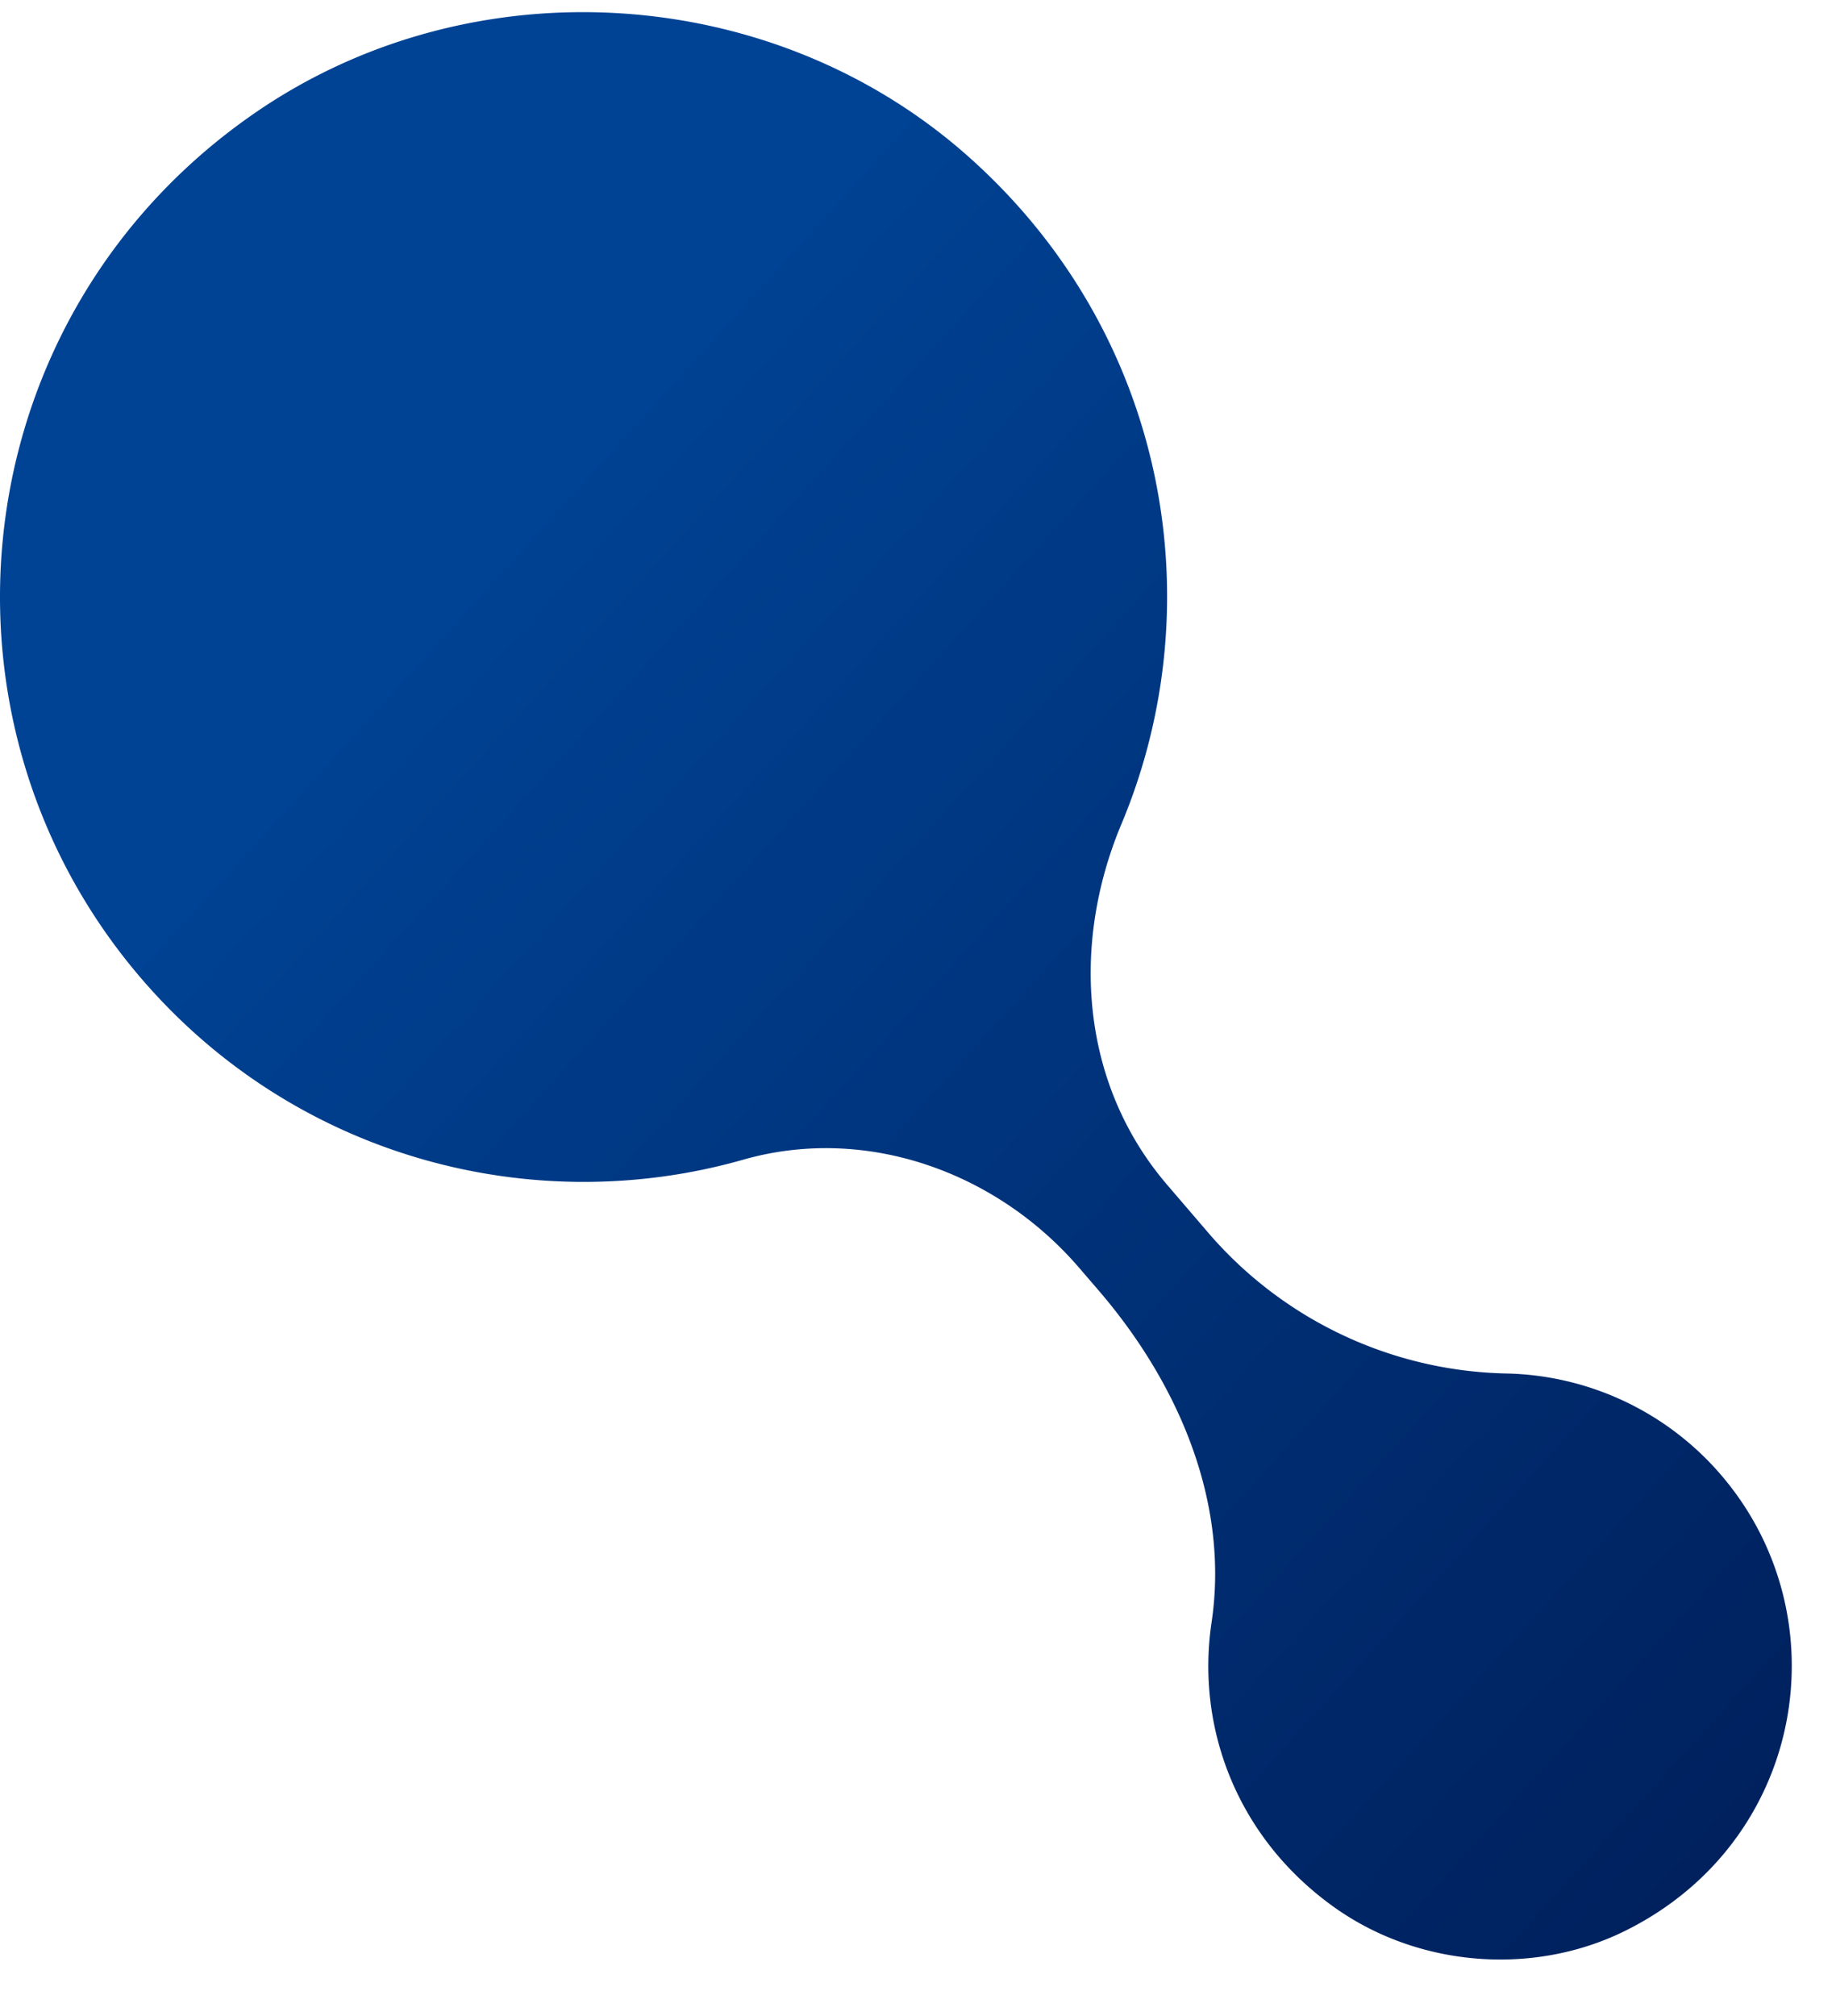
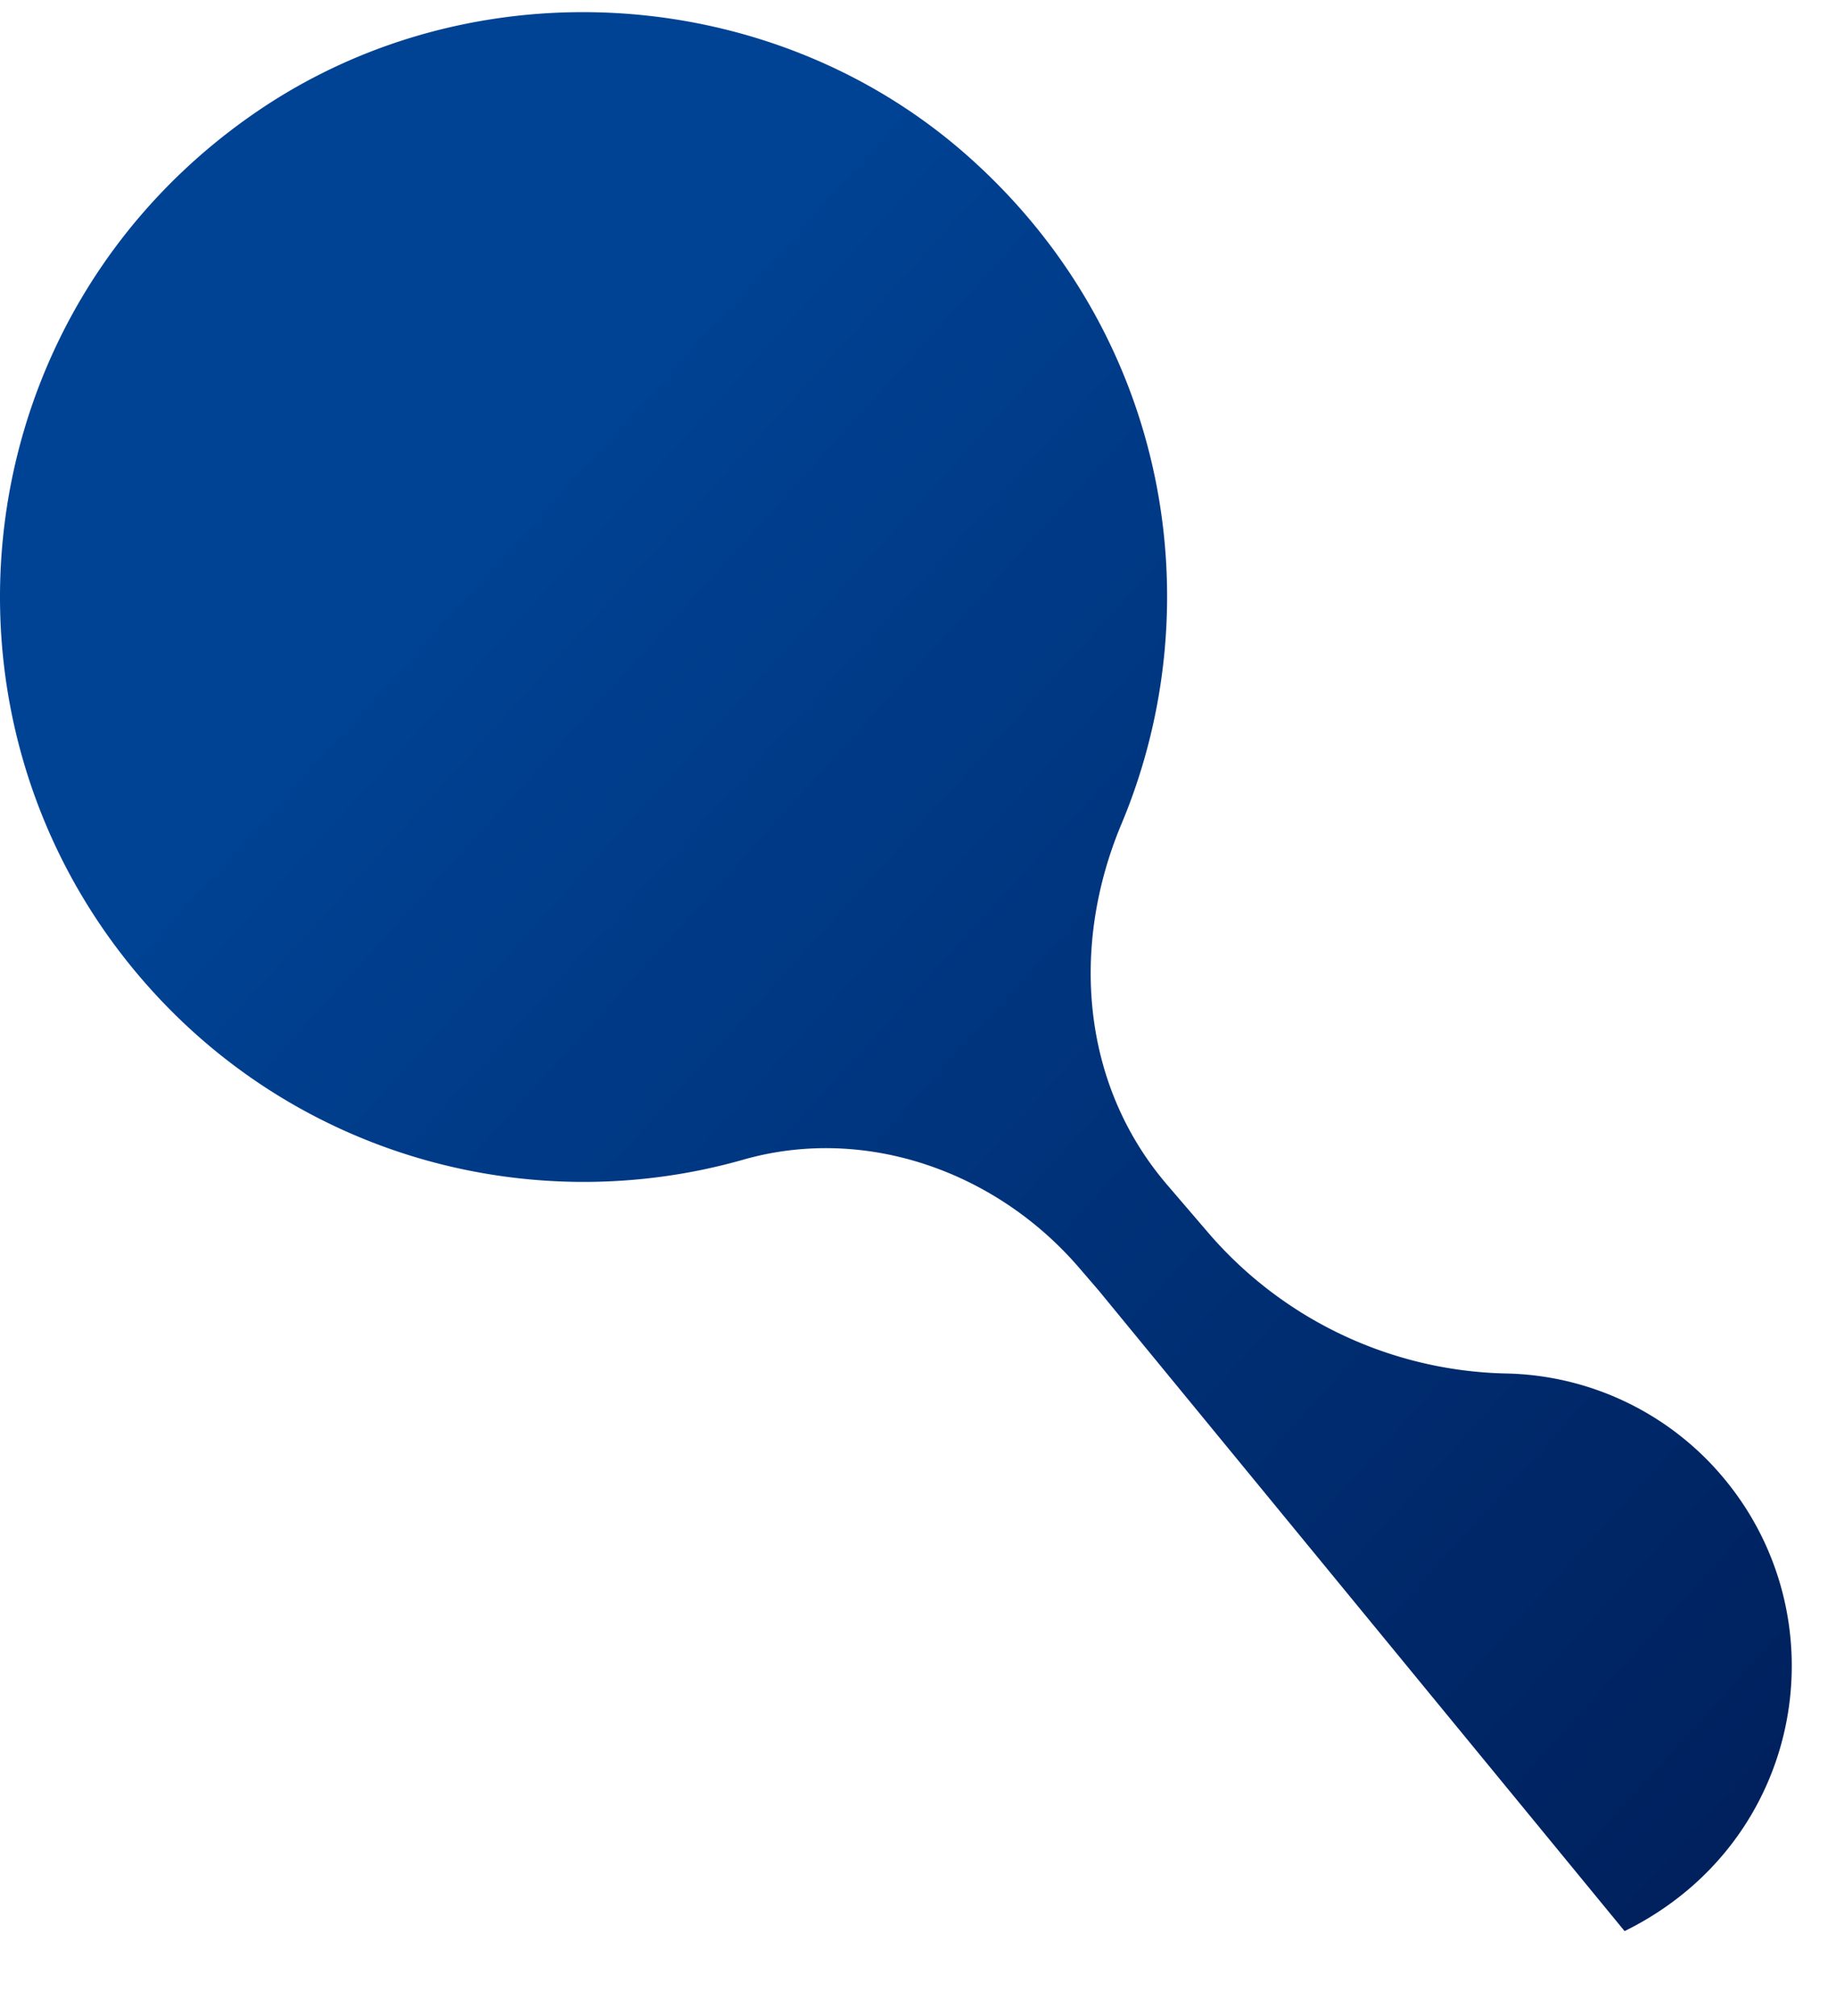
<svg xmlns="http://www.w3.org/2000/svg" width="82" height="90" viewBox="0 0 83 90" preserveAspectRatio="xMidYMid">
  <defs>
    <linearGradient x1="77.988%" y1="66.593%" x2="7.638%" y2="0%" id="linearGradient-1">
      <stop stop-color="#004395" offset="0%" />
      <stop stop-color="#00205C" offset="100%" />
    </linearGradient>
  </defs>
  <g id="Desktop" stroke="none" stroke-width="1" fill="none" fill-rule="evenodd">
    <g id="1.0-Home" transform="translate(-1411 -1908)" fill="url(#linearGradient-1)">
      <g id="Our-Services" transform="translate(-7 1805)">
-         <path d="M1425.557 104.284c-8.159 4.02-9.864 14.19-4.37 20.602a13.143 13.143 0 009.714 4.596 18.27 18.27 0 0113.492 6.377l1.85 2.157c3.879 4.529 4.37 10.79 2.061 16.294-4.196 10.005-2.051 22.195 6.92 30.165 8.837 7.855 22.34 8.71 32.114 2.064 13.296-9.042 15.451-27.34 5.288-39.191-6.923-8.077-17.648-10.932-27.233-8.202-5.529 1.574-11.453-.541-15.197-4.91l-.883-1.026c-3.677-4.288-5.883-9.647-5.083-14.984.696-4.671-1.089-9.673-5.527-12.85-2.196-1.571-4.861-2.376-7.53-2.376-1.932 0-3.866.422-5.616 1.284" id="Fill-1-Copy-5" transform="rotate(180 1458.5 147)" />
+         <path d="M1425.557 104.284c-8.159 4.02-9.864 14.19-4.37 20.602a13.143 13.143 0 009.714 4.596 18.27 18.27 0 0113.492 6.377l1.85 2.157c3.879 4.529 4.37 10.79 2.061 16.294-4.196 10.005-2.051 22.195 6.92 30.165 8.837 7.855 22.34 8.71 32.114 2.064 13.296-9.042 15.451-27.34 5.288-39.191-6.923-8.077-17.648-10.932-27.233-8.202-5.529 1.574-11.453-.541-15.197-4.91l-.883-1.026" id="Fill-1-Copy-5" transform="rotate(180 1458.5 147)" />
      </g>
    </g>
  </g>
</svg>